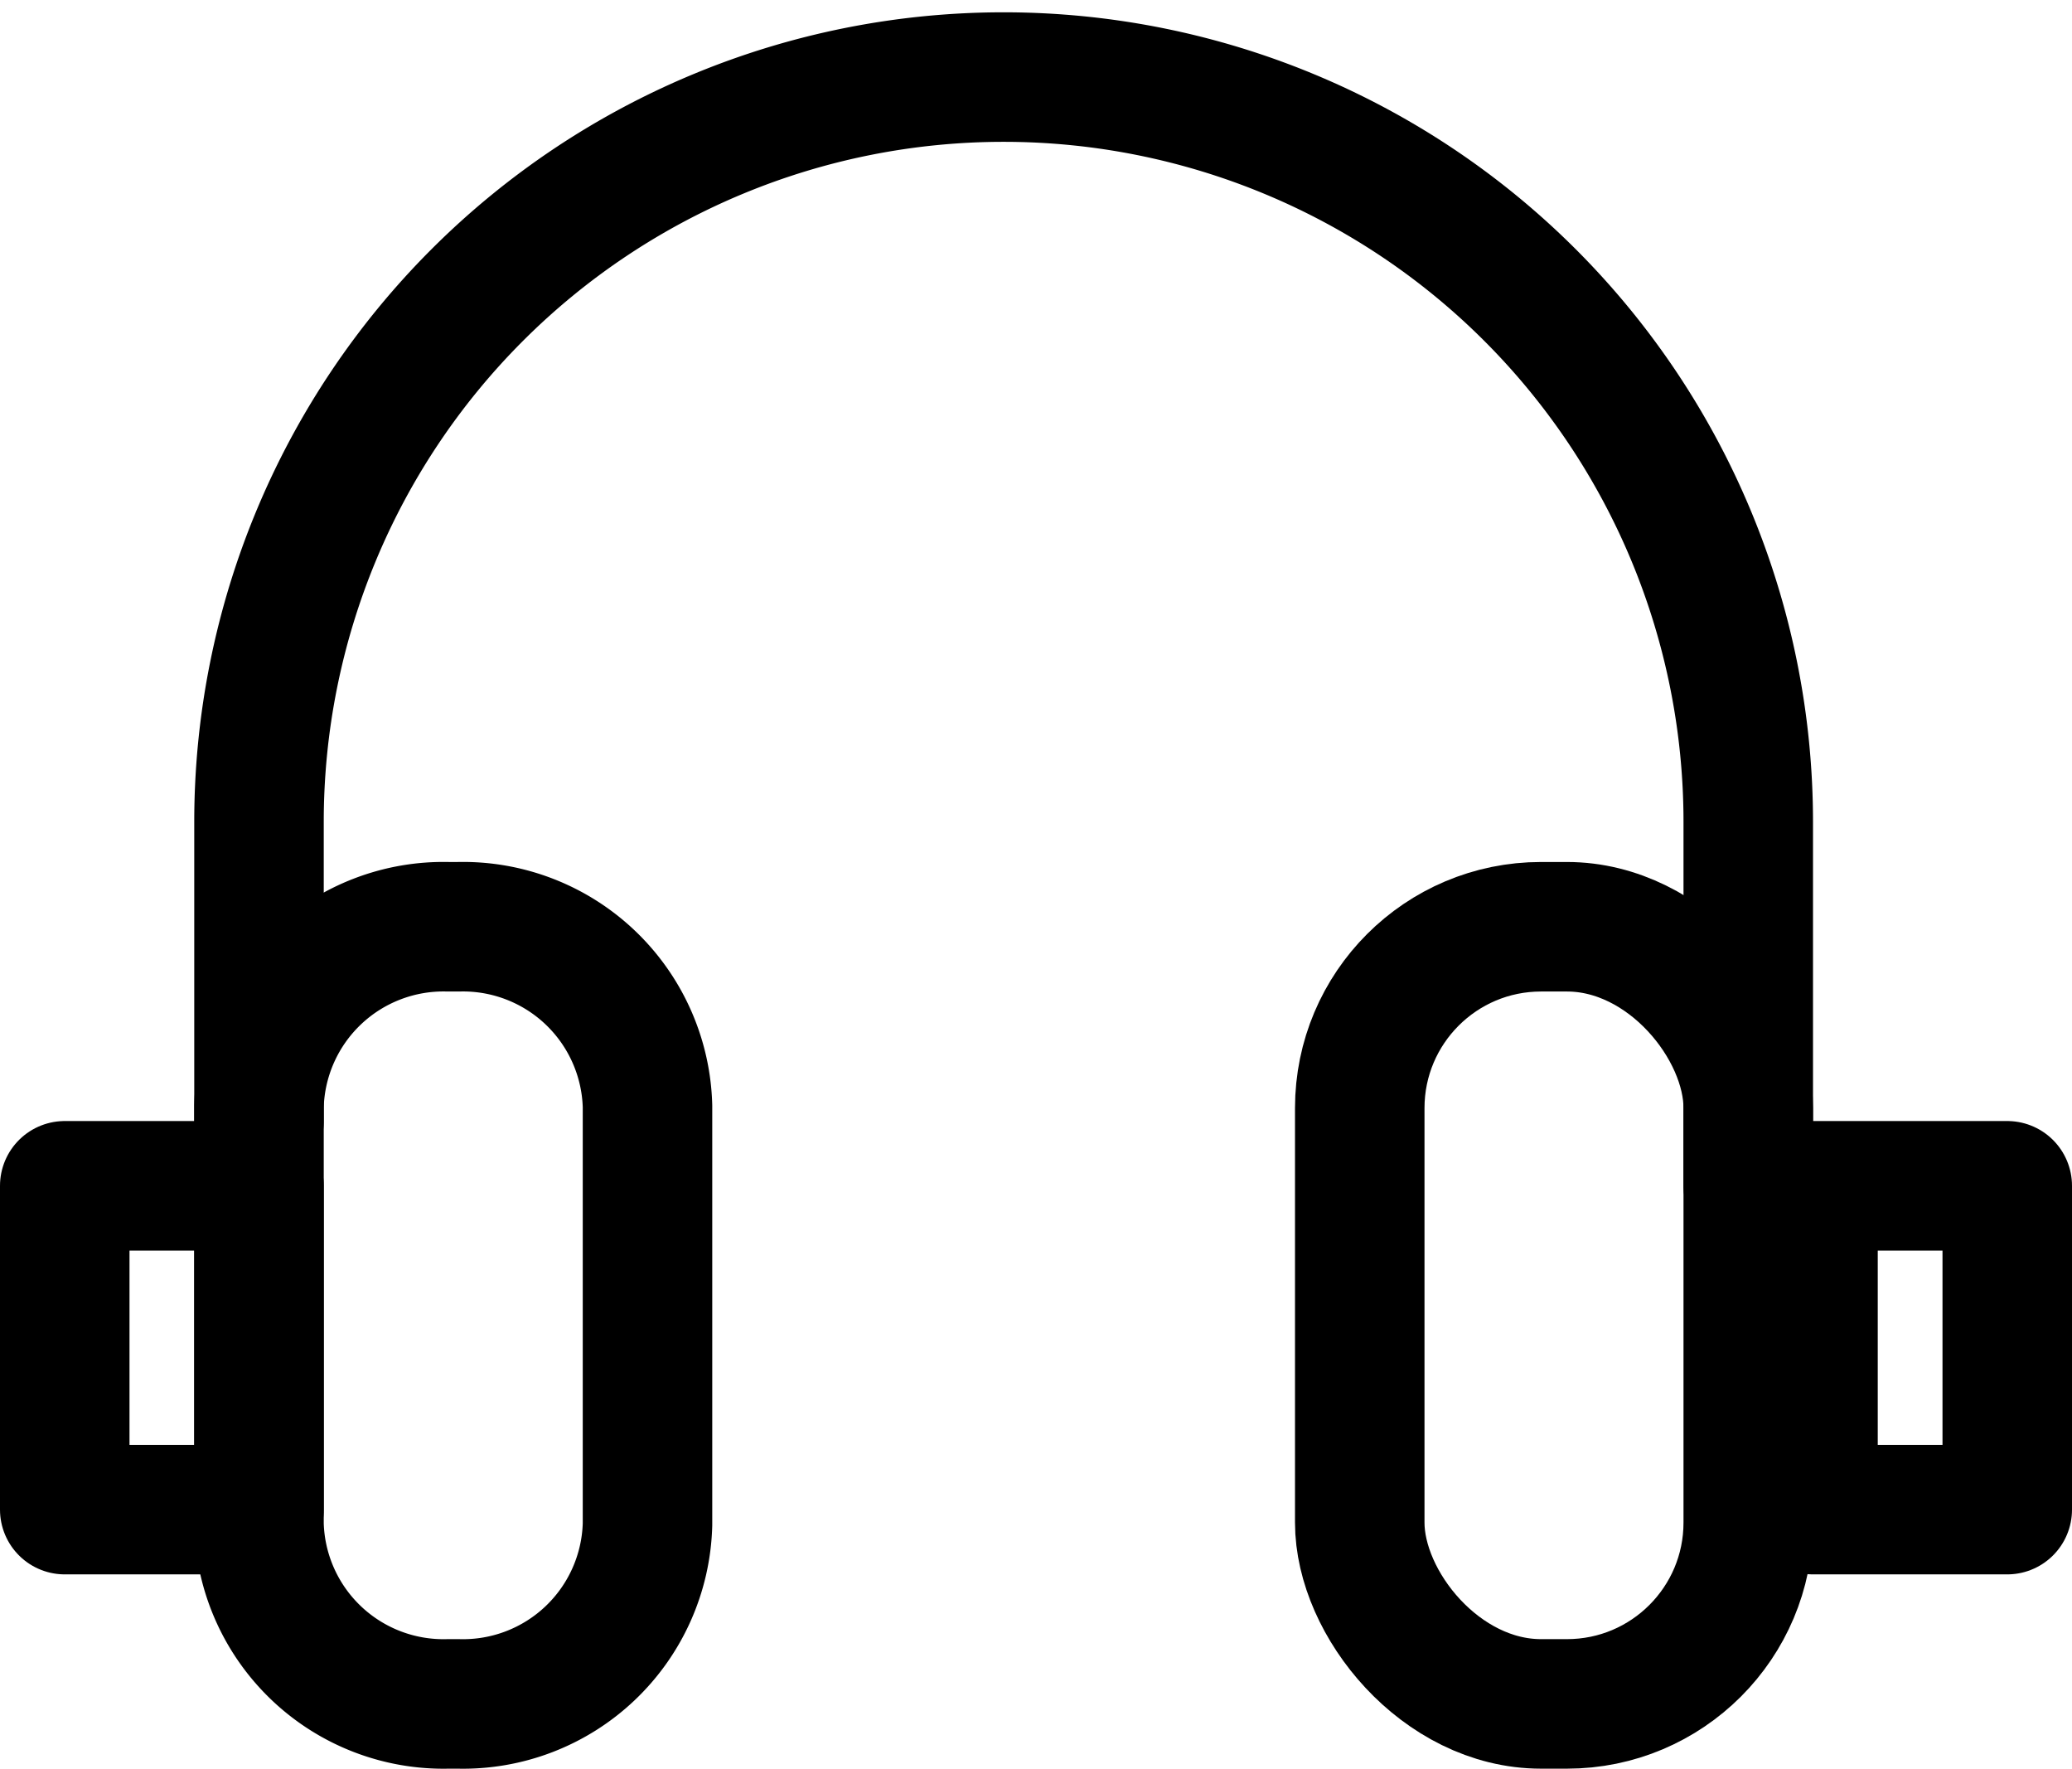
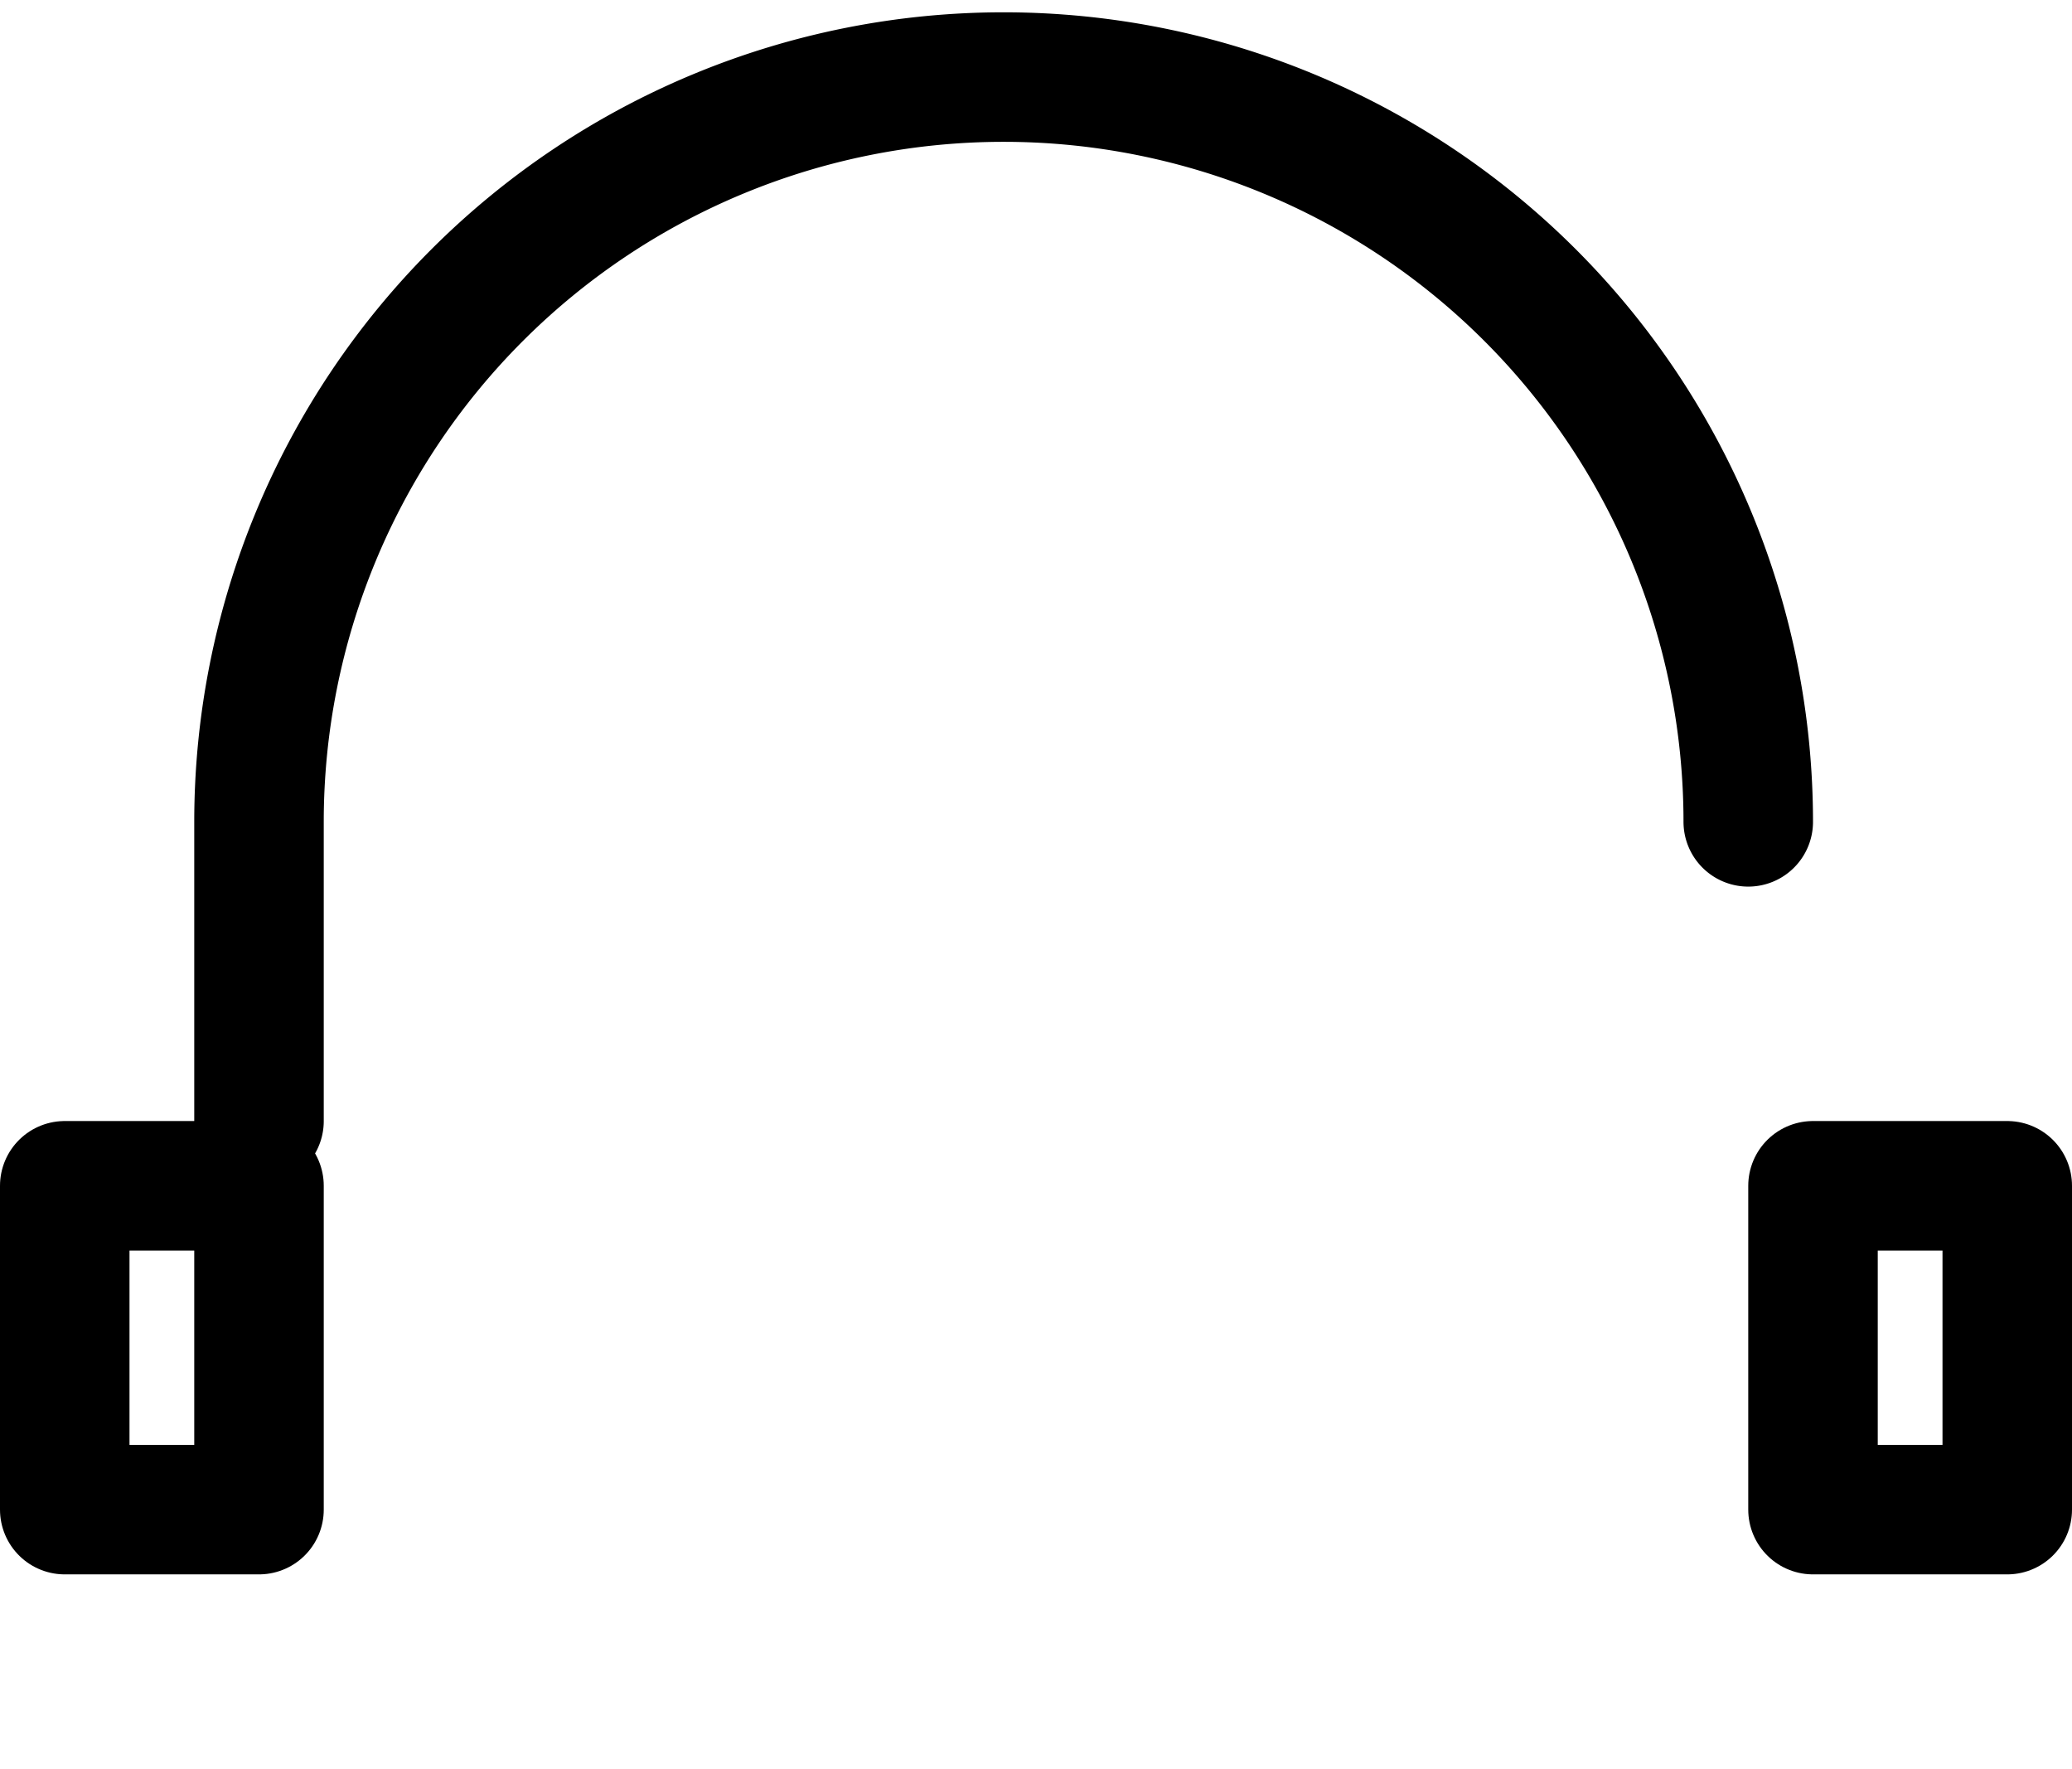
<svg xmlns="http://www.w3.org/2000/svg" id="Layer_1" data-name="Layer 1" viewBox="0 0 32 27.31">
  <defs>
    <style>.cls-1{fill:none;stroke:#000;stroke-linecap:round;stroke-linejoin:round;stroke-width:2px;}</style>
  </defs>
-   <path class="cls-1" d="M1579,3304v-4.62a11.5,11.5,0,1,1,23,0V3305" transform="translate(-1575 -3286.69)" />
-   <path class="cls-1" d="M1585,3310.23a2.85,2.85,0,0,1-2.92,2.77h-.16a2.85,2.85,0,0,1-2.92-2.77v-6.46a2.85,2.85,0,0,1,2.92-2.77h.16a2.85,2.85,0,0,1,2.92,2.77Z" transform="translate(-1575 -3286.69)" />
-   <rect class="cls-1" x="21" y="14.31" width="6" height="12" rx="2.8" />
+   <path class="cls-1" d="M1579,3304v-4.62a11.5,11.5,0,1,1,23,0" transform="translate(-1575 -3286.69)" />
  <rect class="cls-1" x="28" y="18.31" width="3" height="5" />
  <rect class="cls-1" x="1" y="18.31" width="3" height="5" />
</svg>